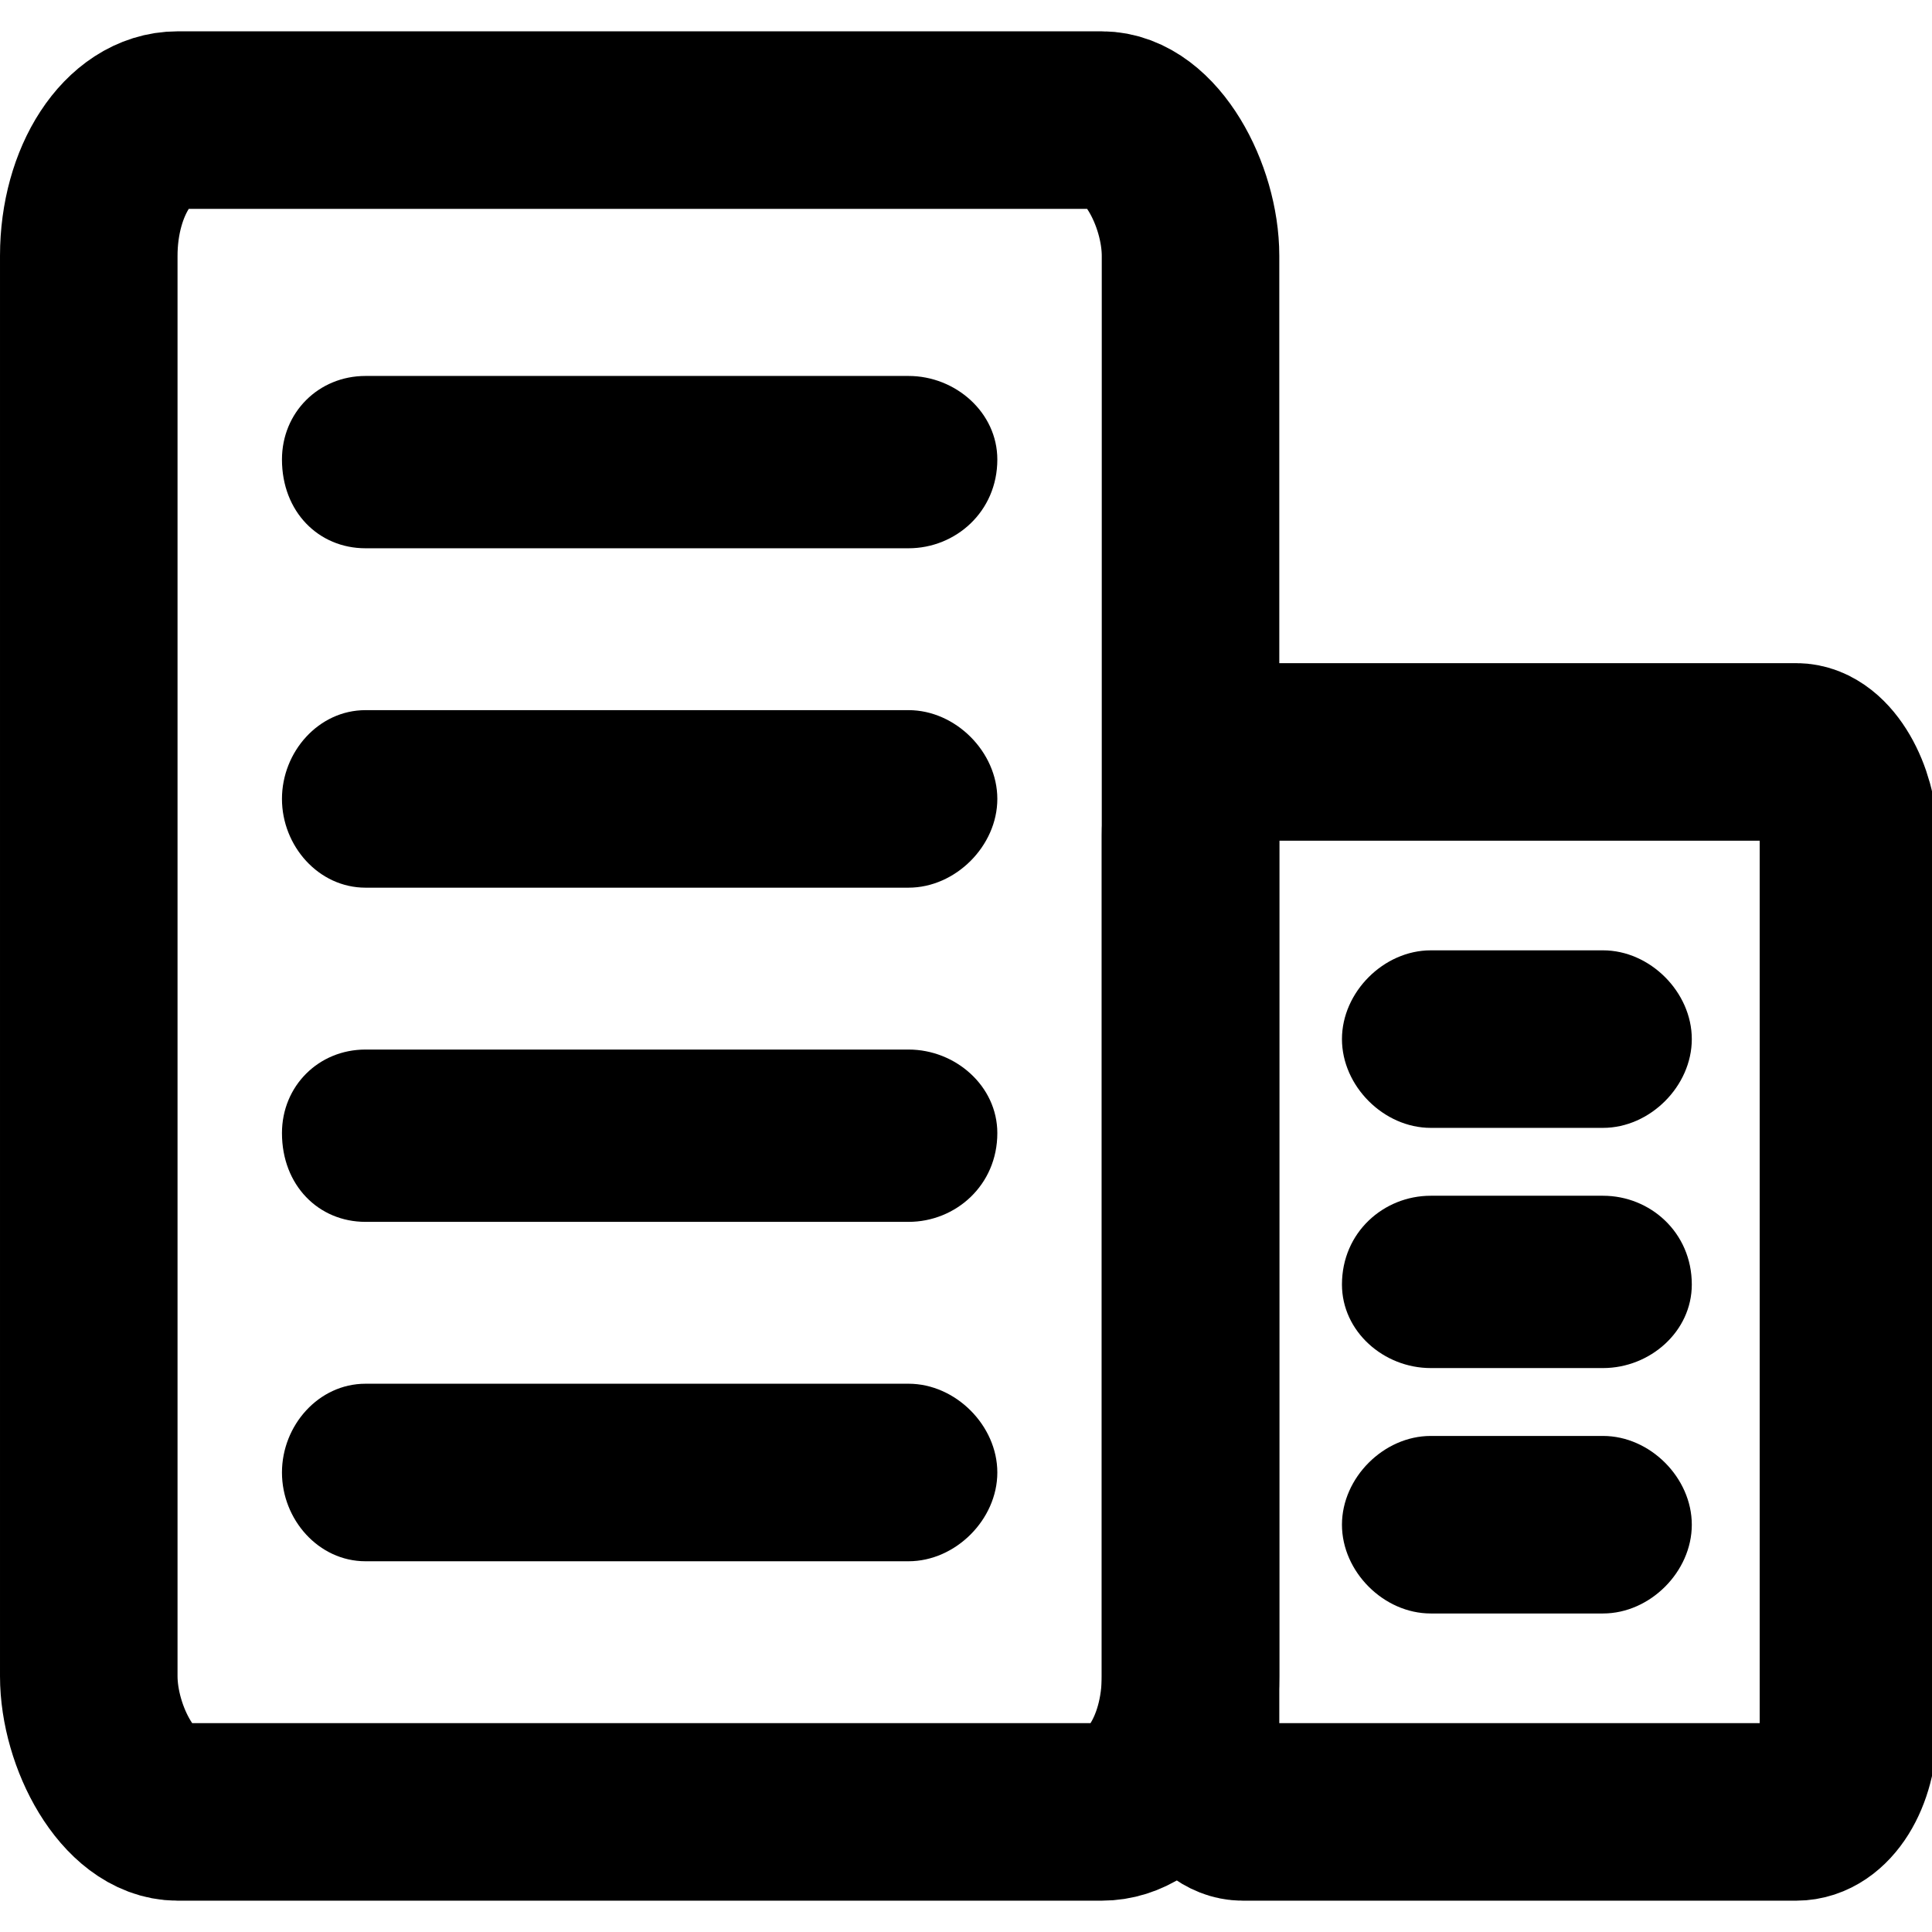
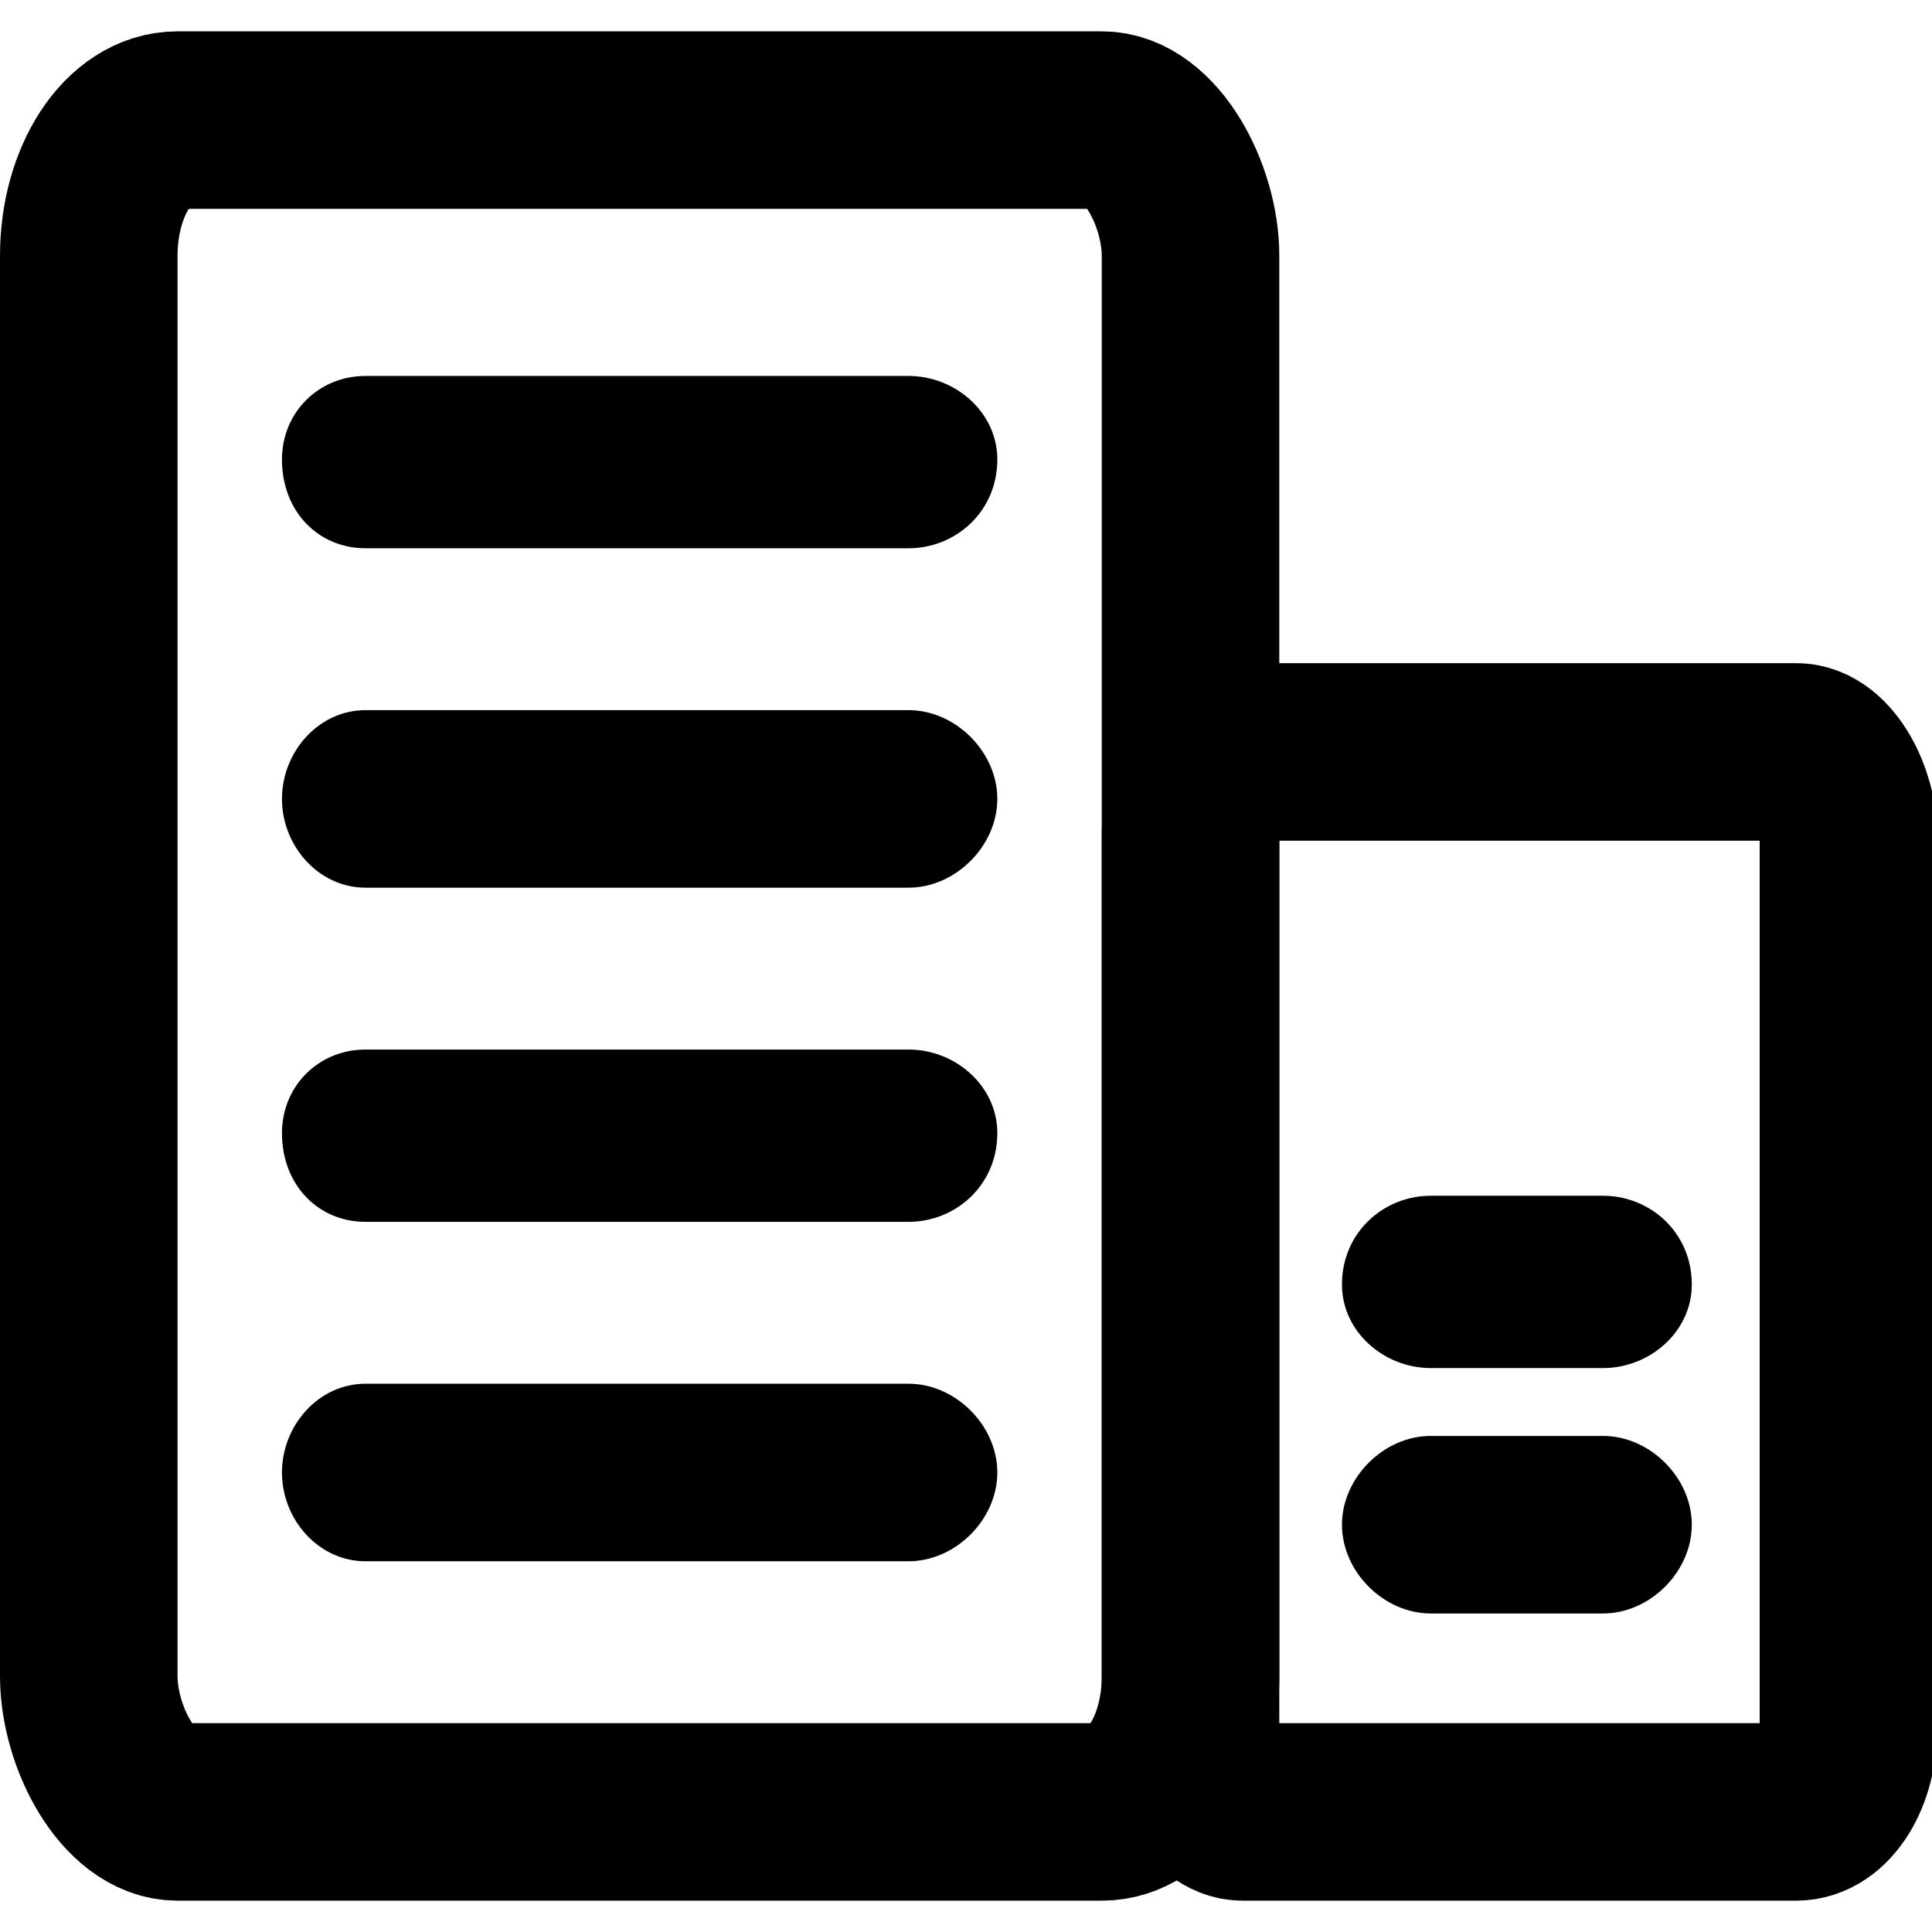
<svg xmlns="http://www.w3.org/2000/svg" xml:space="preserve" width="69px" height="69px" version="1.1" style="shape-rendering:geometricPrecision; text-rendering:geometricPrecision; image-rendering:optimizeQuality; fill-rule:evenodd; clip-rule:evenodd" viewBox="0 0 370 370">
  <defs>
    <style type="text/css">
   
    .str0 {stroke:black;stroke-width:34;stroke-miterlimit:2.613}
    .fil0 {fill:none}
    .fil1 {fill:black;fill-rule:nonzero}
   
  </style>
  </defs>
  <g id="Capa_x0020_1">
    <g id="_1478278610016">
      <rect class="fil0 str0" x="17" y="23" width="211" height="324" rx="17" ry="26" />
      <g>
        <g>
          <path class="fil1" d="M70 105c-9,0 -16,-7 -16,-17 0,-9 7,-16 16,-16l0 33zm104 0l-104 0 0 -33 104 0 0 33zm0 -33c9,0 17,7 17,16 0,10 -8,17 -17,17l0 -33z" />
        </g>
        <g>
          <path class="fil1" d="M70 170c-9,0 -16,-8 -16,-17 0,-9 7,-17 16,-17l0 34zm104 0l-104 0 0 -34 104 0 0 34zm0 -34c9,0 17,8 17,17 0,9 -8,17 -17,17l0 -34z" />
        </g>
        <g>
-           <path class="fil1" d="M70 234c-9,0 -16,-7 -16,-17 0,-9 7,-16 16,-16l0 33zm104 0l-104 0 0 -33 104 0 0 33zm0 -33c9,0 17,7 17,16 0,10 -8,17 -17,17l0 -33z" />
+           <path class="fil1" d="M70 234c-9,0 -16,-7 -16,-17 0,-9 7,-16 16,-16l0 33zm104 0l-104 0 0 -33 104 0 0 33m0 -33c9,0 17,7 17,16 0,10 -8,17 -17,17l0 -33z" />
        </g>
        <g>
          <path class="fil1" d="M70 299c-9,0 -16,-8 -16,-17 0,-9 7,-17 16,-17l0 34zm104 0l-104 0 0 -34 104 0 0 34zm0 -34c9,0 17,8 17,17 0,9 -8,17 -17,17l0 -34z" />
        </g>
      </g>
      <rect class="fil0 str0" x="228" y="144" width="126" height="203" rx="10" ry="16" />
      <g>
        <g>
-           <path class="fil1" d="M274 216c-9,0 -17,-8 -17,-17 0,-9 8,-17 17,-17l0 34zm33 0l-33 0 0 -34 33 0 0 34zm0 -34c9,0 17,8 17,17 0,9 -8,17 -17,17l0 -34z" />
-         </g>
+           </g>
        <g>
          <path class="fil1" d="M274 262c-9,0 -17,-7 -17,-16 0,-10 8,-17 17,-17l0 33zm33 0l-33 0 0 -33 33 0 0 33zm0 -33c9,0 17,7 17,17 0,9 -8,16 -17,16l0 -33z" />
        </g>
        <g>
          <path class="fil1" d="M274 309c-9,0 -17,-8 -17,-17 0,-9 8,-17 17,-17l0 34zm33 0l-33 0 0 -34 33 0 0 34zm0 -34c9,0 17,8 17,17 0,9 -8,17 -17,17l0 -34z" />
        </g>
      </g>
    </g>
-     <rect class="fil0" width="370" height="370" />
  </g>
</svg>